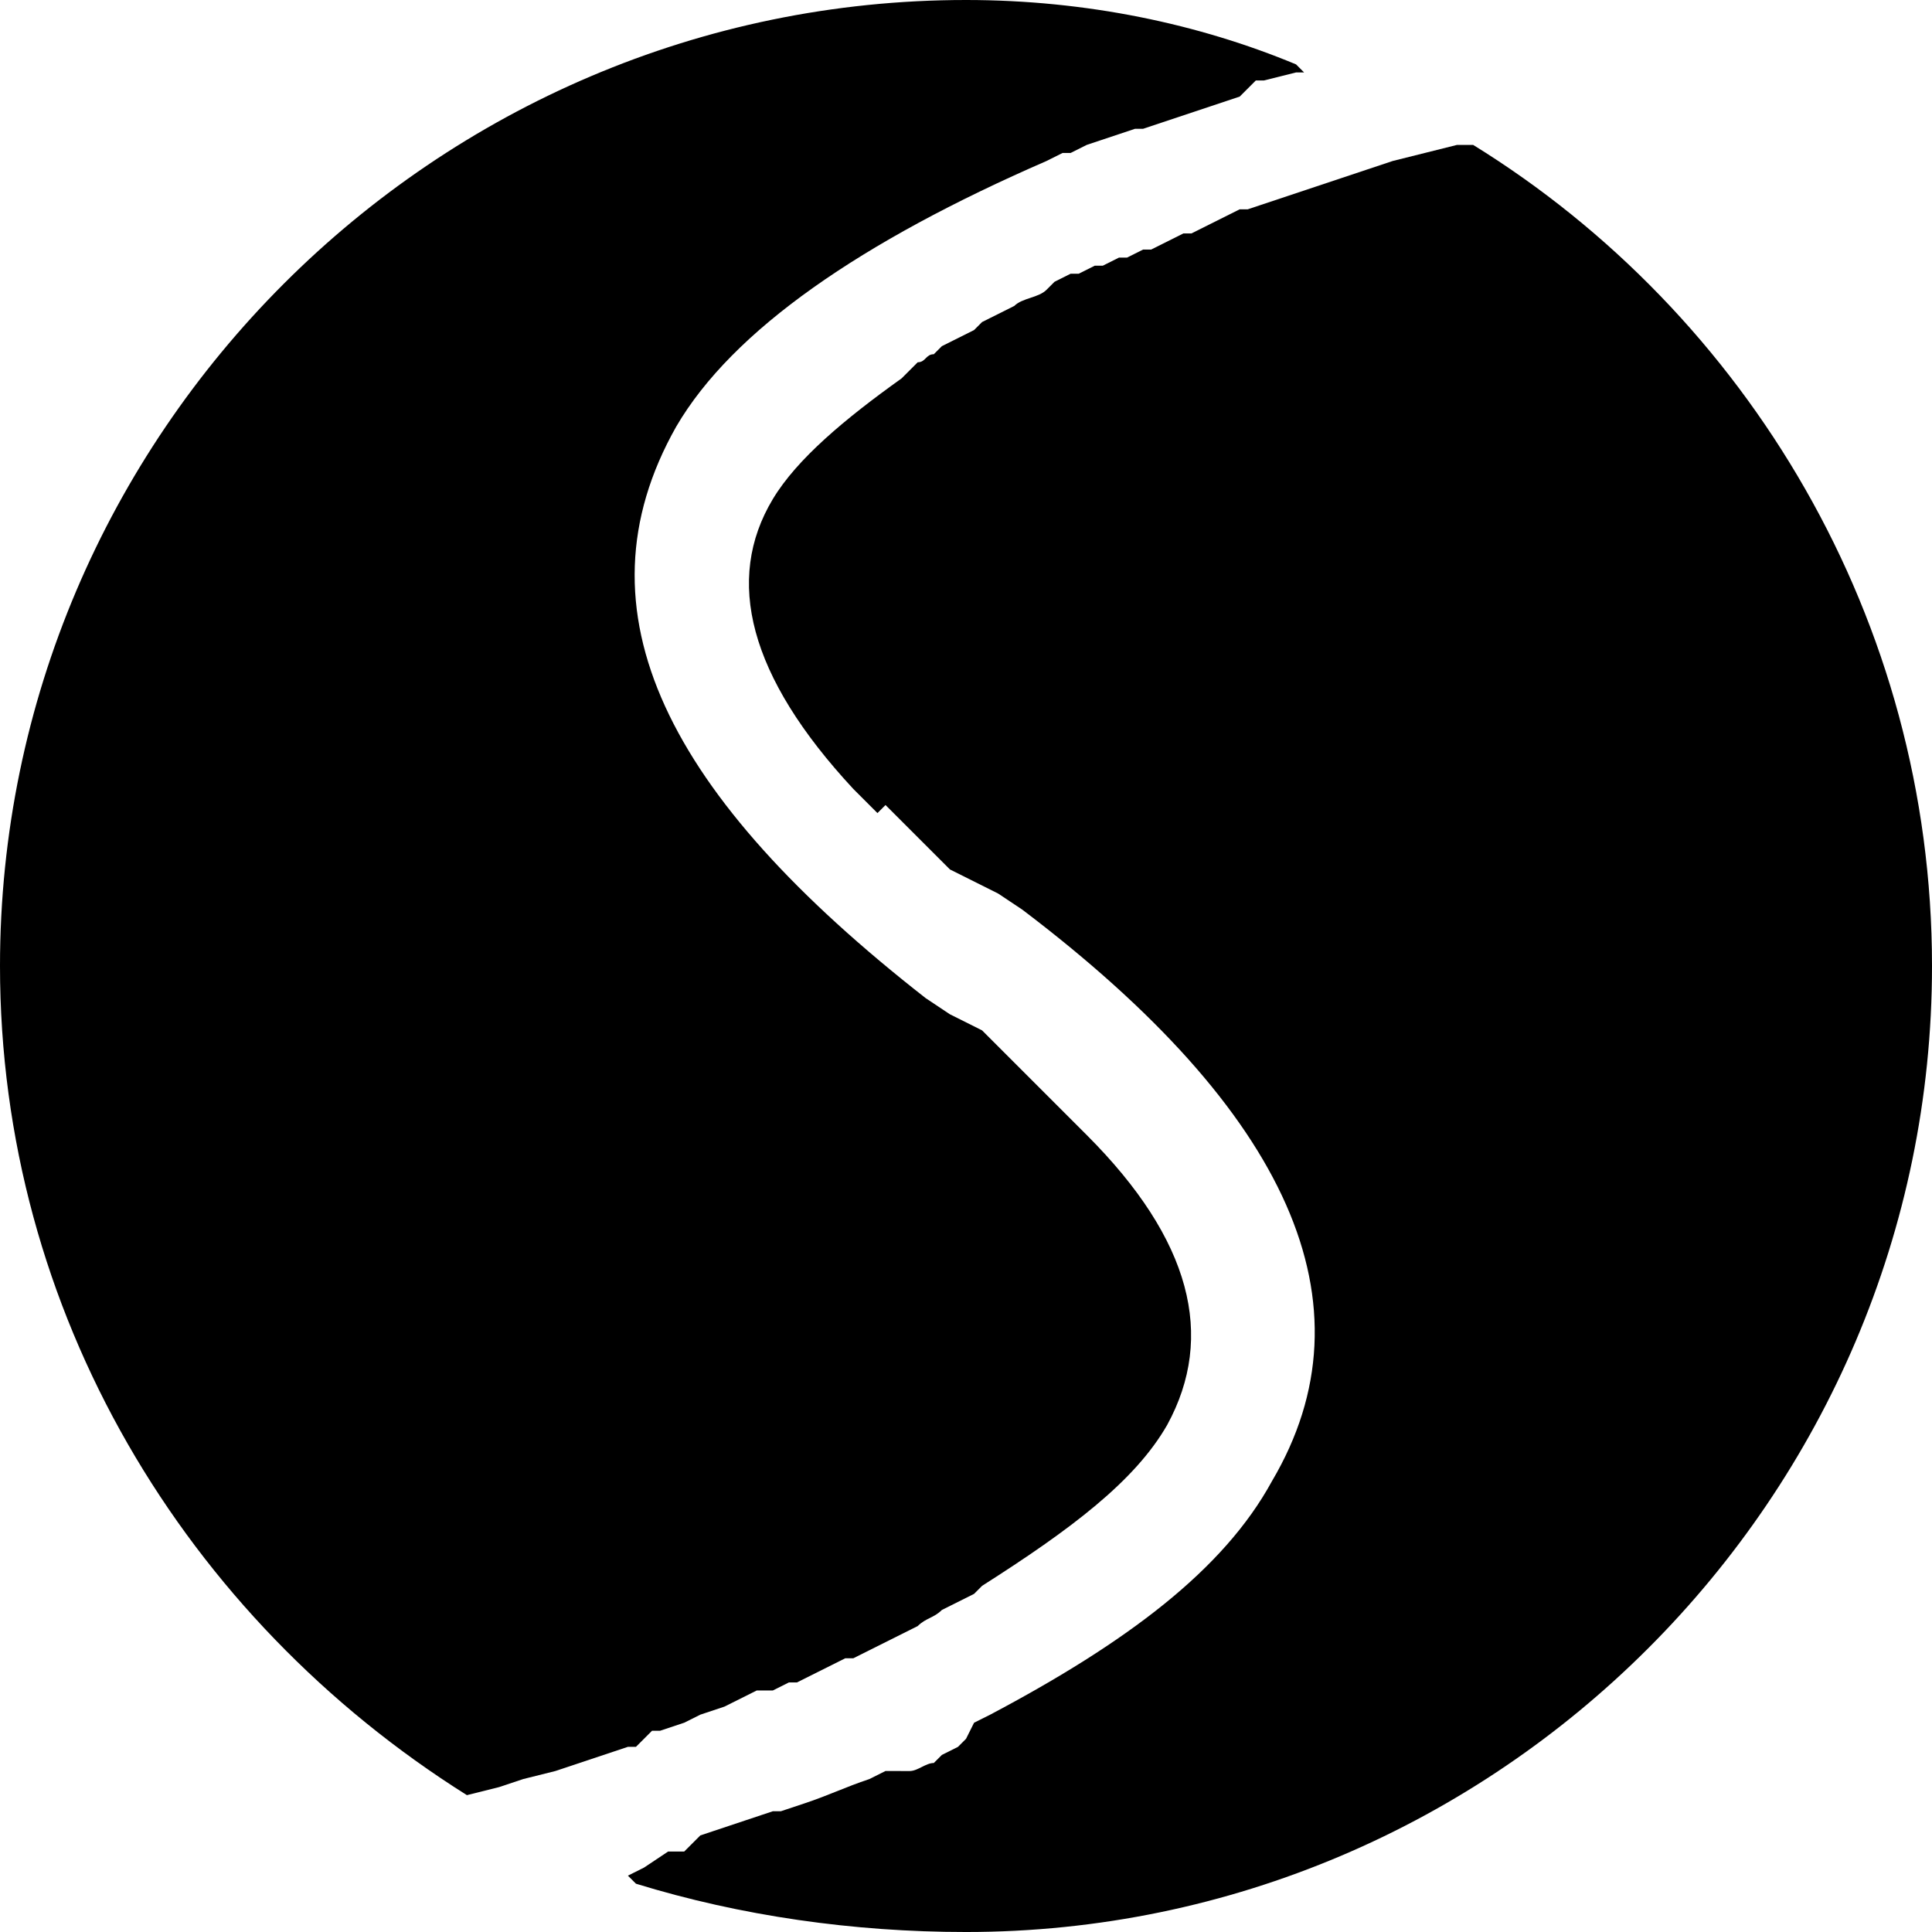
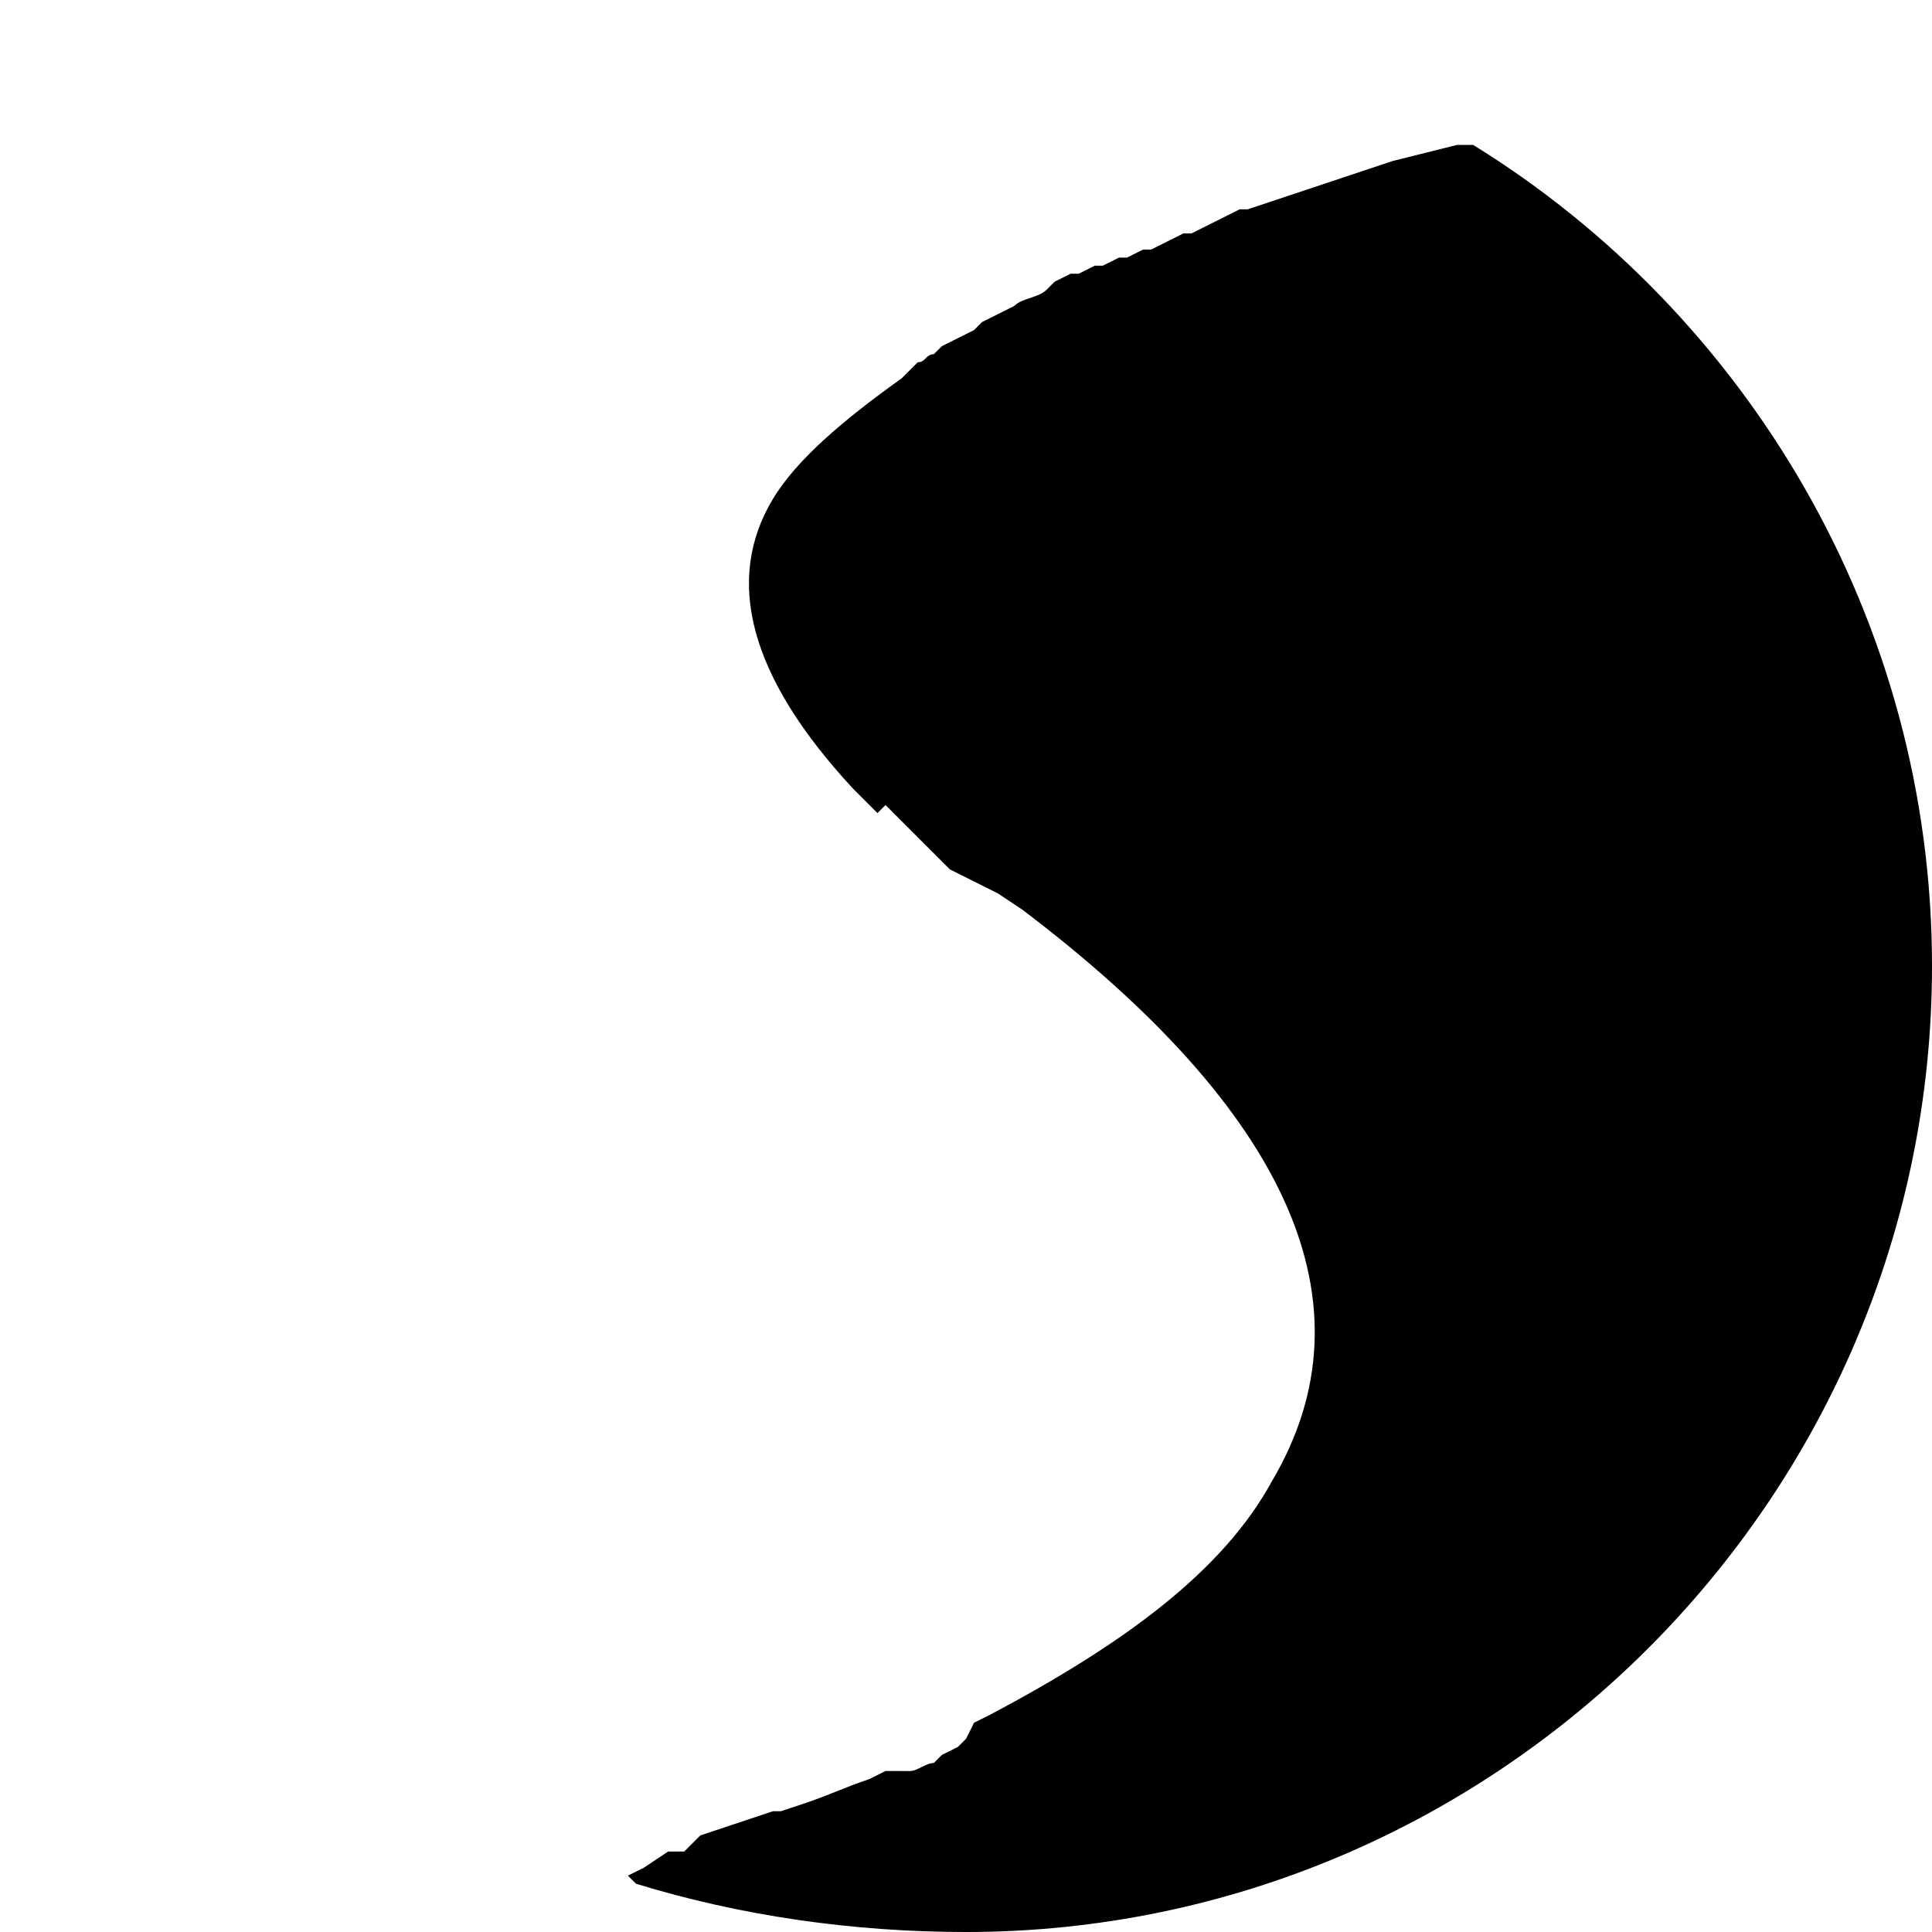
<svg xmlns="http://www.w3.org/2000/svg" xml:space="preserve" id="Icons" x="0" y="0" version="1.1" viewBox="0 0 24 24">
  <style>.st0{display:none}.st1{display:inline}</style>
-   <path d="M8.1 21.5h.1l.3-.1.2-.1.3-.1.2-.1.2-.1h.2l.2-.1h.1l.2-.1.2-.1.2-.1h.1l.2-.1.2-.1.2-.1.2-.1c.1-.1.2-.1.3-.2l.2-.1.2-.1.1-.1c1.1-.7 1.9-1.3 2.3-2 .6-1.1.3-2.3-1-3.6l-.1-.1-.1-.1-.1-.1-.2-.2-.1-.1-.1-.1-.1-.1-.1-.1-.2-.2-.1-.1-.1-.1-.2-.1-.2-.1-.3-.2C8.3 9.9 7.1 7.6 8.4 5.3 9.1 4.1 10.7 3 13 2l.2-.1h.1l.2-.1.3-.1.3-.1h.1l.3-.1.3-.1.3-.1.3-.1.2-.2h.1l.4-.1h.1l-.1-.1C14.9.3 13.5 0 12 0 5.4 0 0 5.4 0 12c0 4.3 2.3 8.1 5.8 10.3l.4-.1.3-.1.4-.1.3-.1.3-.1.3-.1h.1z" />
  <path d="M18.3 1.8h-.2l-.4.1-.4.1-.3.1-.3.1-.3.1-.3.1-.3.1-.3.1h-.1l-.2.1-.2.1-.2.1h-.1l-.2.1-.2.1h-.1l-.2.1h-.1l-.2.1h-.1l-.2.1h-.1l-.2.1-.1.1c-.1.1-.3.1-.4.2l-.2.1-.2.1-.1.1-.2.1-.2.1-.1.1c-.1 0-.1.1-.2.1l-.1.1-.1.1c-.7.5-1.3 1-1.6 1.5-.6 1-.3 2.2 1 3.6l.1.1.1.1.1.1.1-.1.1.1.1.1.1.1.1.1.1.1.1.1.1.1.1.1.2.1.2.1.2.1.3.2c3.3 2.5 4.4 4.9 3.1 7.1-.6 1.1-1.8 2-3.5 2.9l-.2.1-.1.2-.1.1-.2.1-.1.1c-.1 0-.2.1-.3.1H11l-.2.1c-.3.1-.5.2-.8.3l-.3.1h-.1l-.3.1-.3.1-.3.1-.2.2h-.2l-.3.2-.2.1.1.1c1.3.4 2.7.6 4.1.6 6.6 0 12-5.4 12-12 0-4.3-2.3-8.1-5.7-10.2" />
</svg>